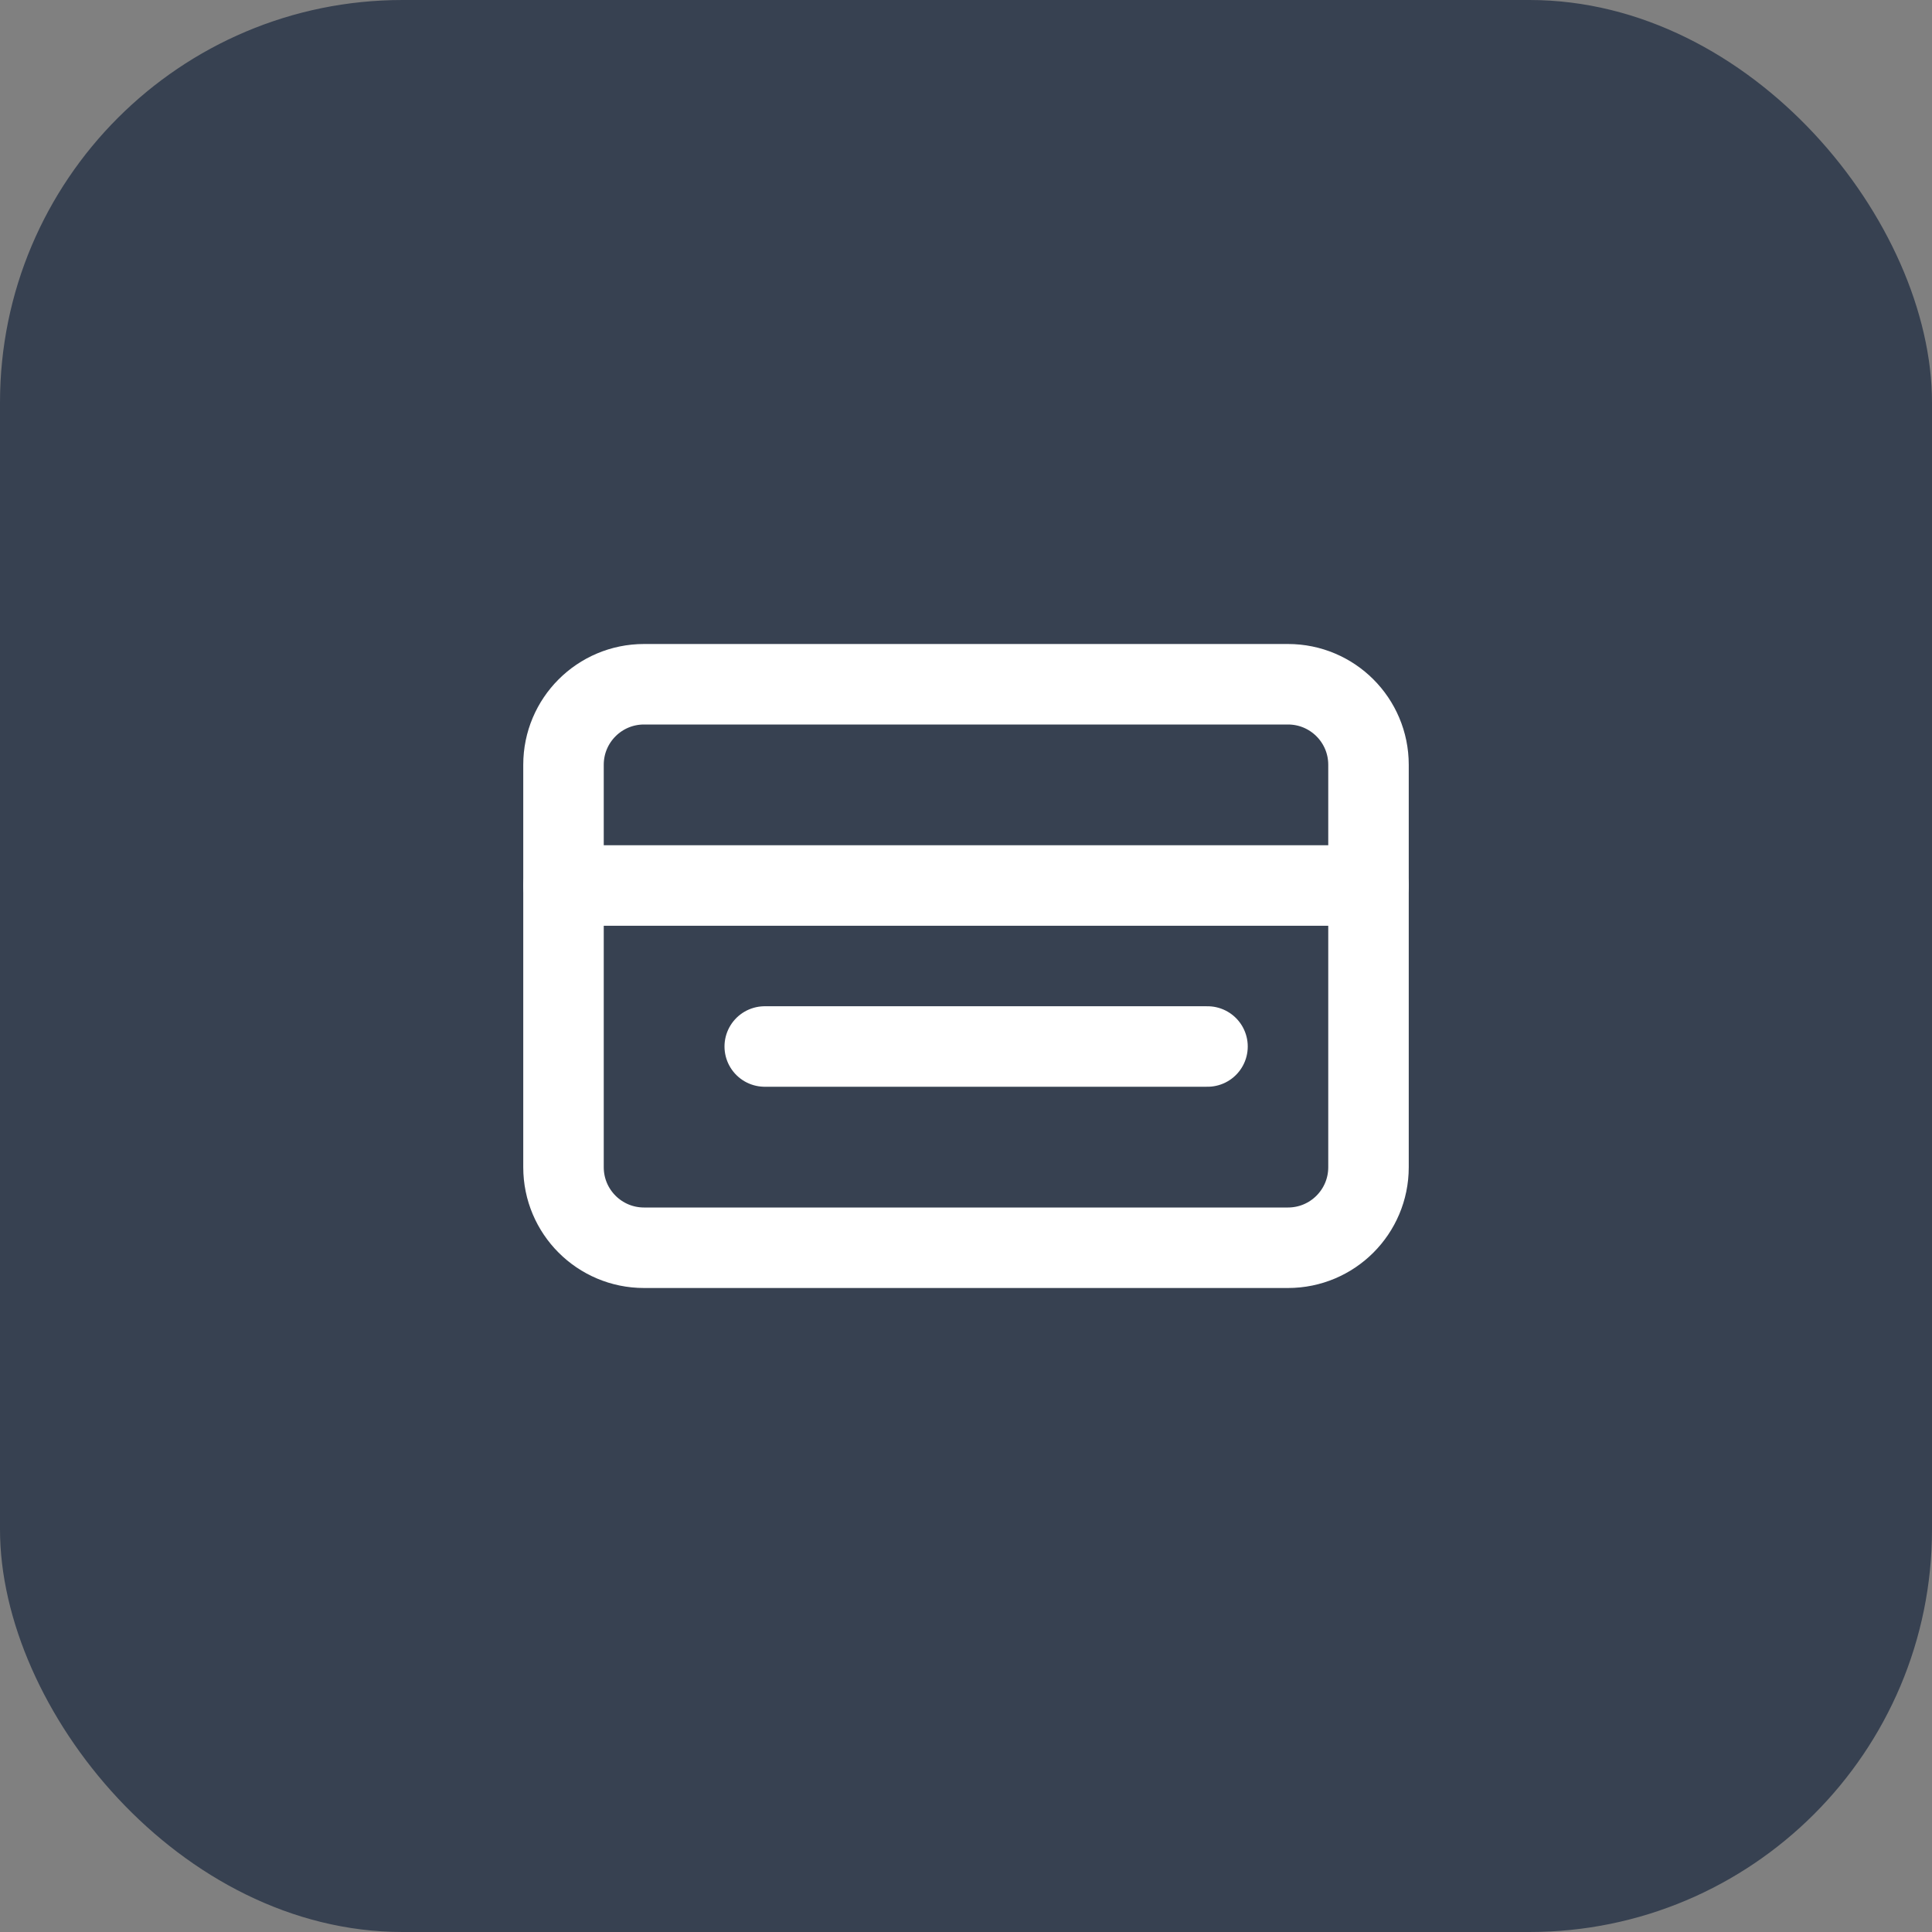
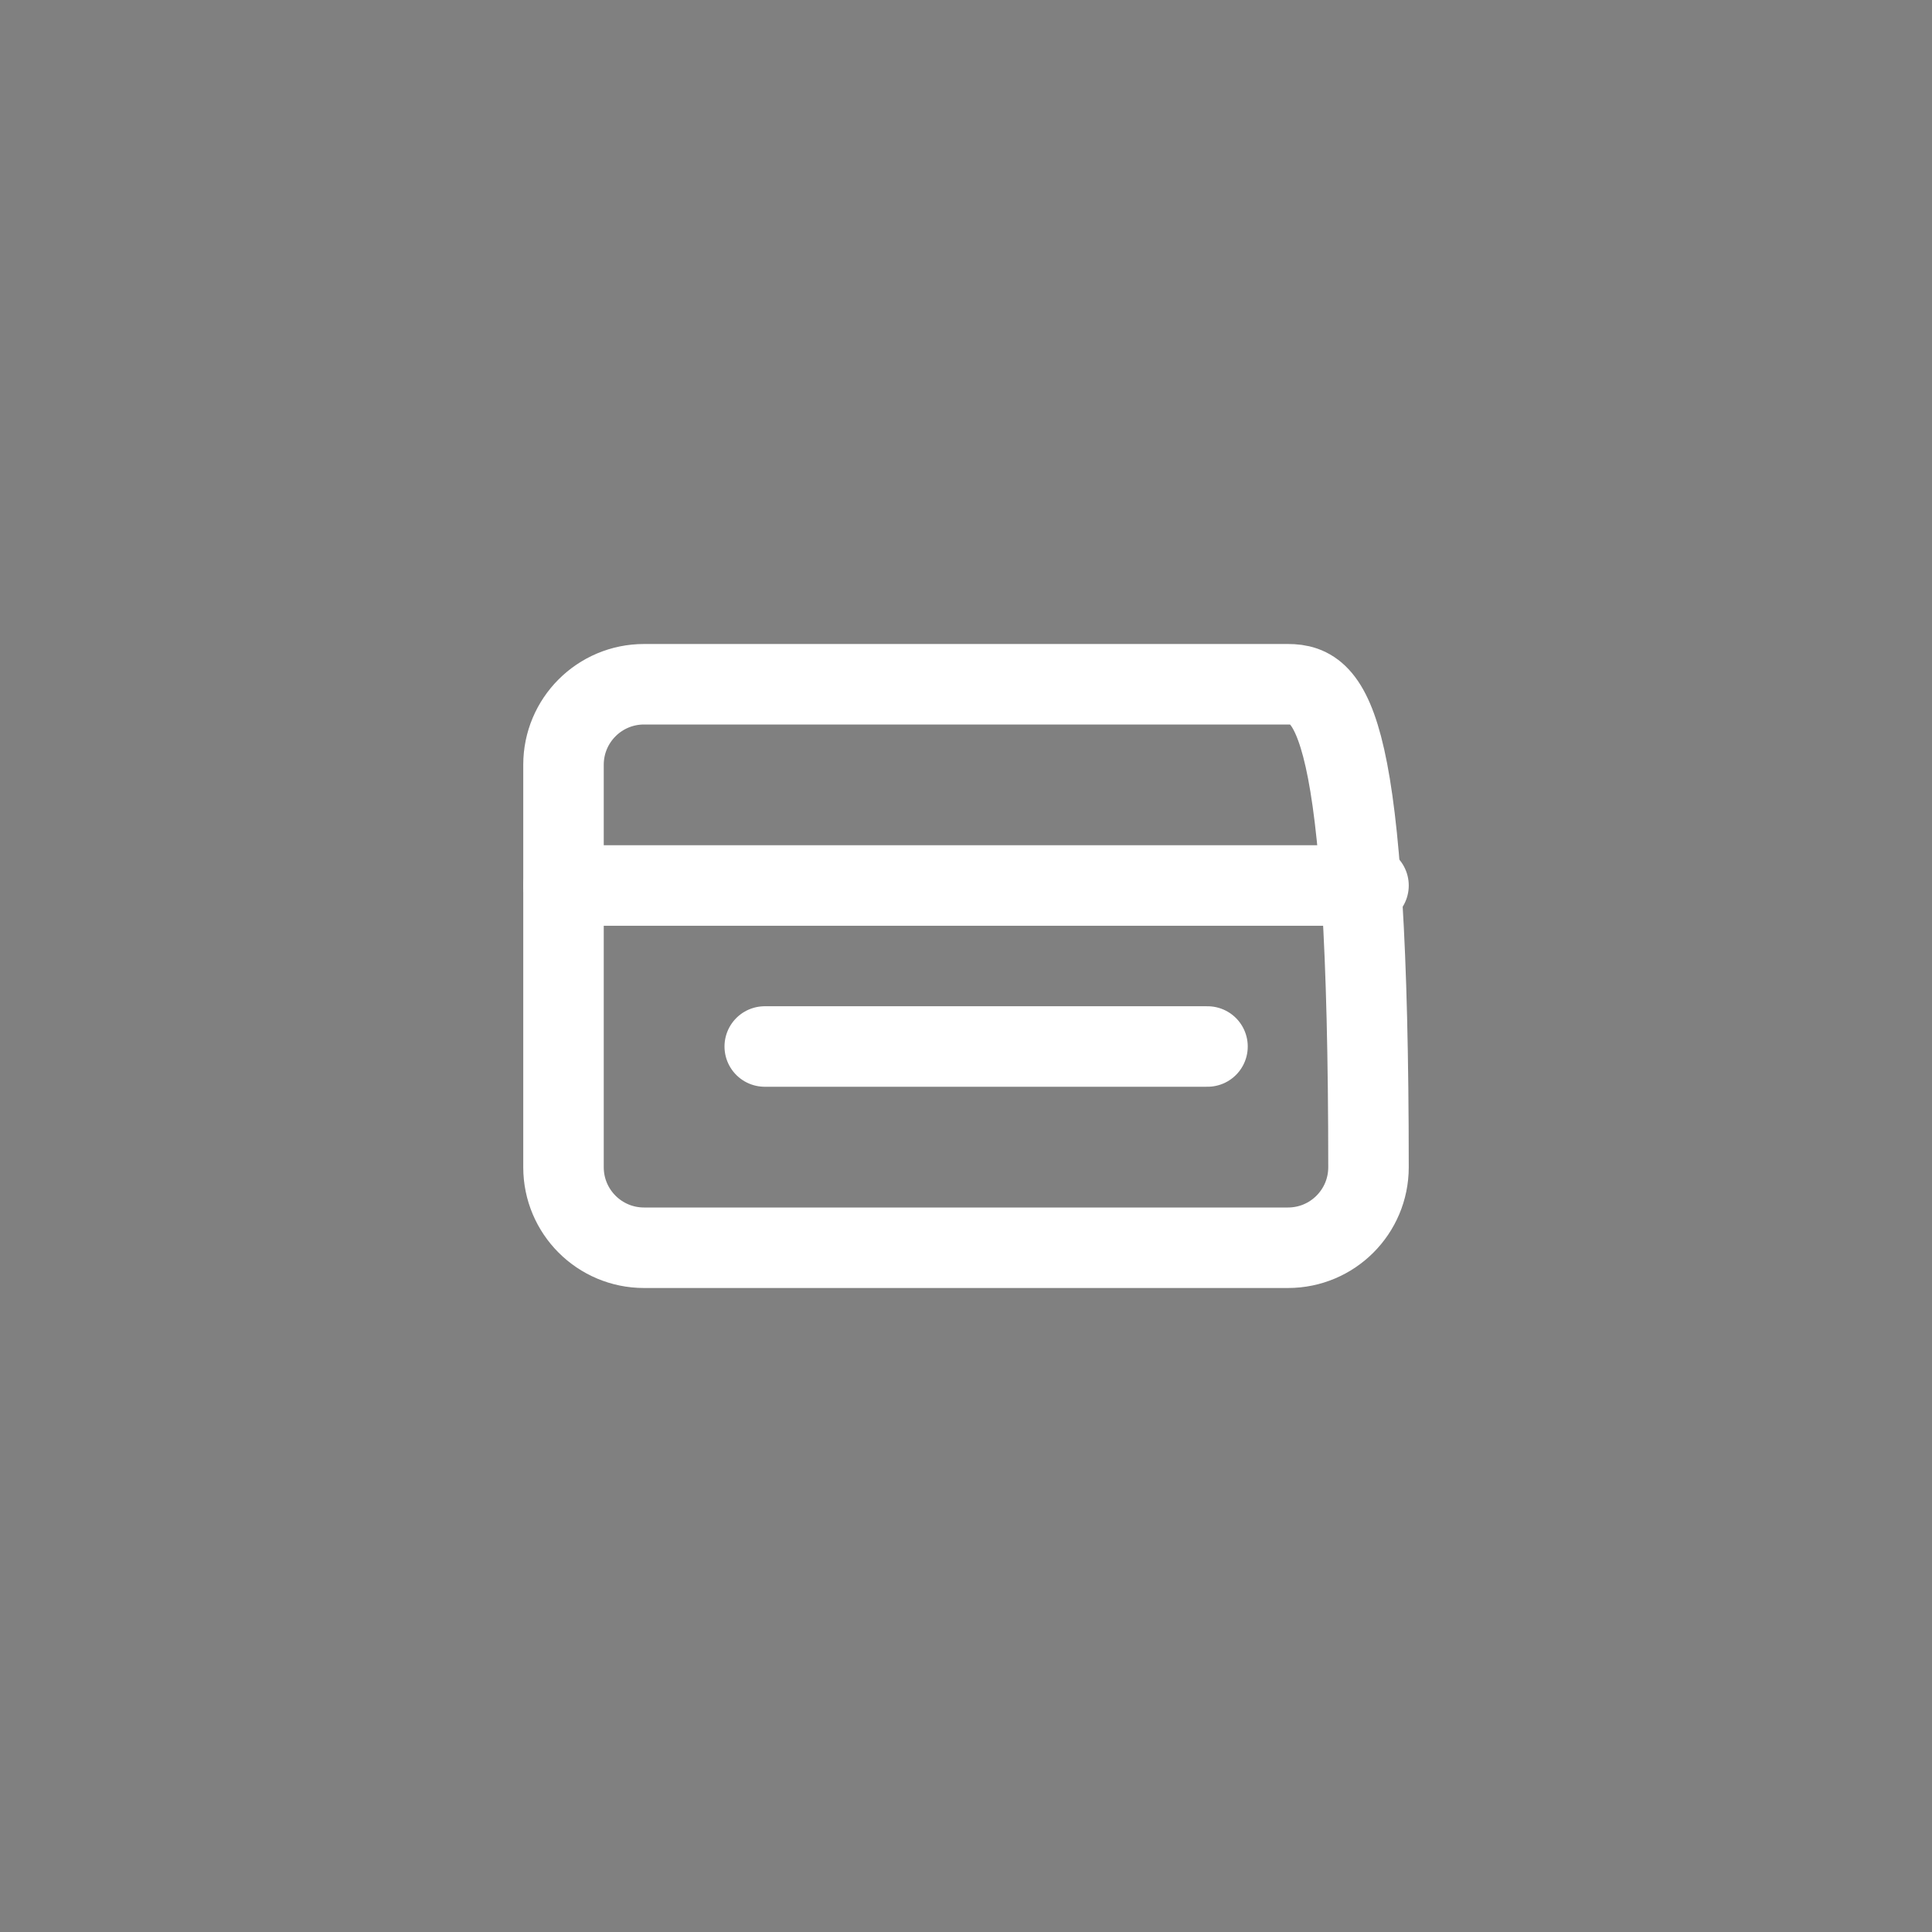
<svg xmlns="http://www.w3.org/2000/svg" width="72" height="72" viewBox="0 0 72 72" fill="none">
  <rect x="0" y="0" width="72" height="72" fill="#808080" stroke="none" />
-   <rect width="72" height="72" rx="15" fill="#374151" />
-   <path d="M48 25.5H24C22.343 25.5 21 26.843 21 28.5V43.5C21 45.157 22.343 46.5 24 46.5H48C49.657 46.5 51 45.157 51 43.5V28.5C51 26.843 49.657 25.5 48 25.5Z" stroke="white" stroke-width="3" stroke-linecap="round" stroke-linejoin="round" />
+   <path d="M48 25.5H24C22.343 25.5 21 26.843 21 28.5V43.5C21 45.157 22.343 46.5 24 46.5H48C49.657 46.5 51 45.157 51 43.5C51 26.843 49.657 25.5 48 25.5Z" stroke="white" stroke-width="3" stroke-linecap="round" stroke-linejoin="round" />
  <path d="M21 33H51" stroke="white" stroke-width="3" stroke-linecap="round" stroke-linejoin="round" />
  <path d="M28.5 39L45 39" stroke="white" stroke-width="3" stroke-linecap="round" stroke-linejoin="round" />
</svg>